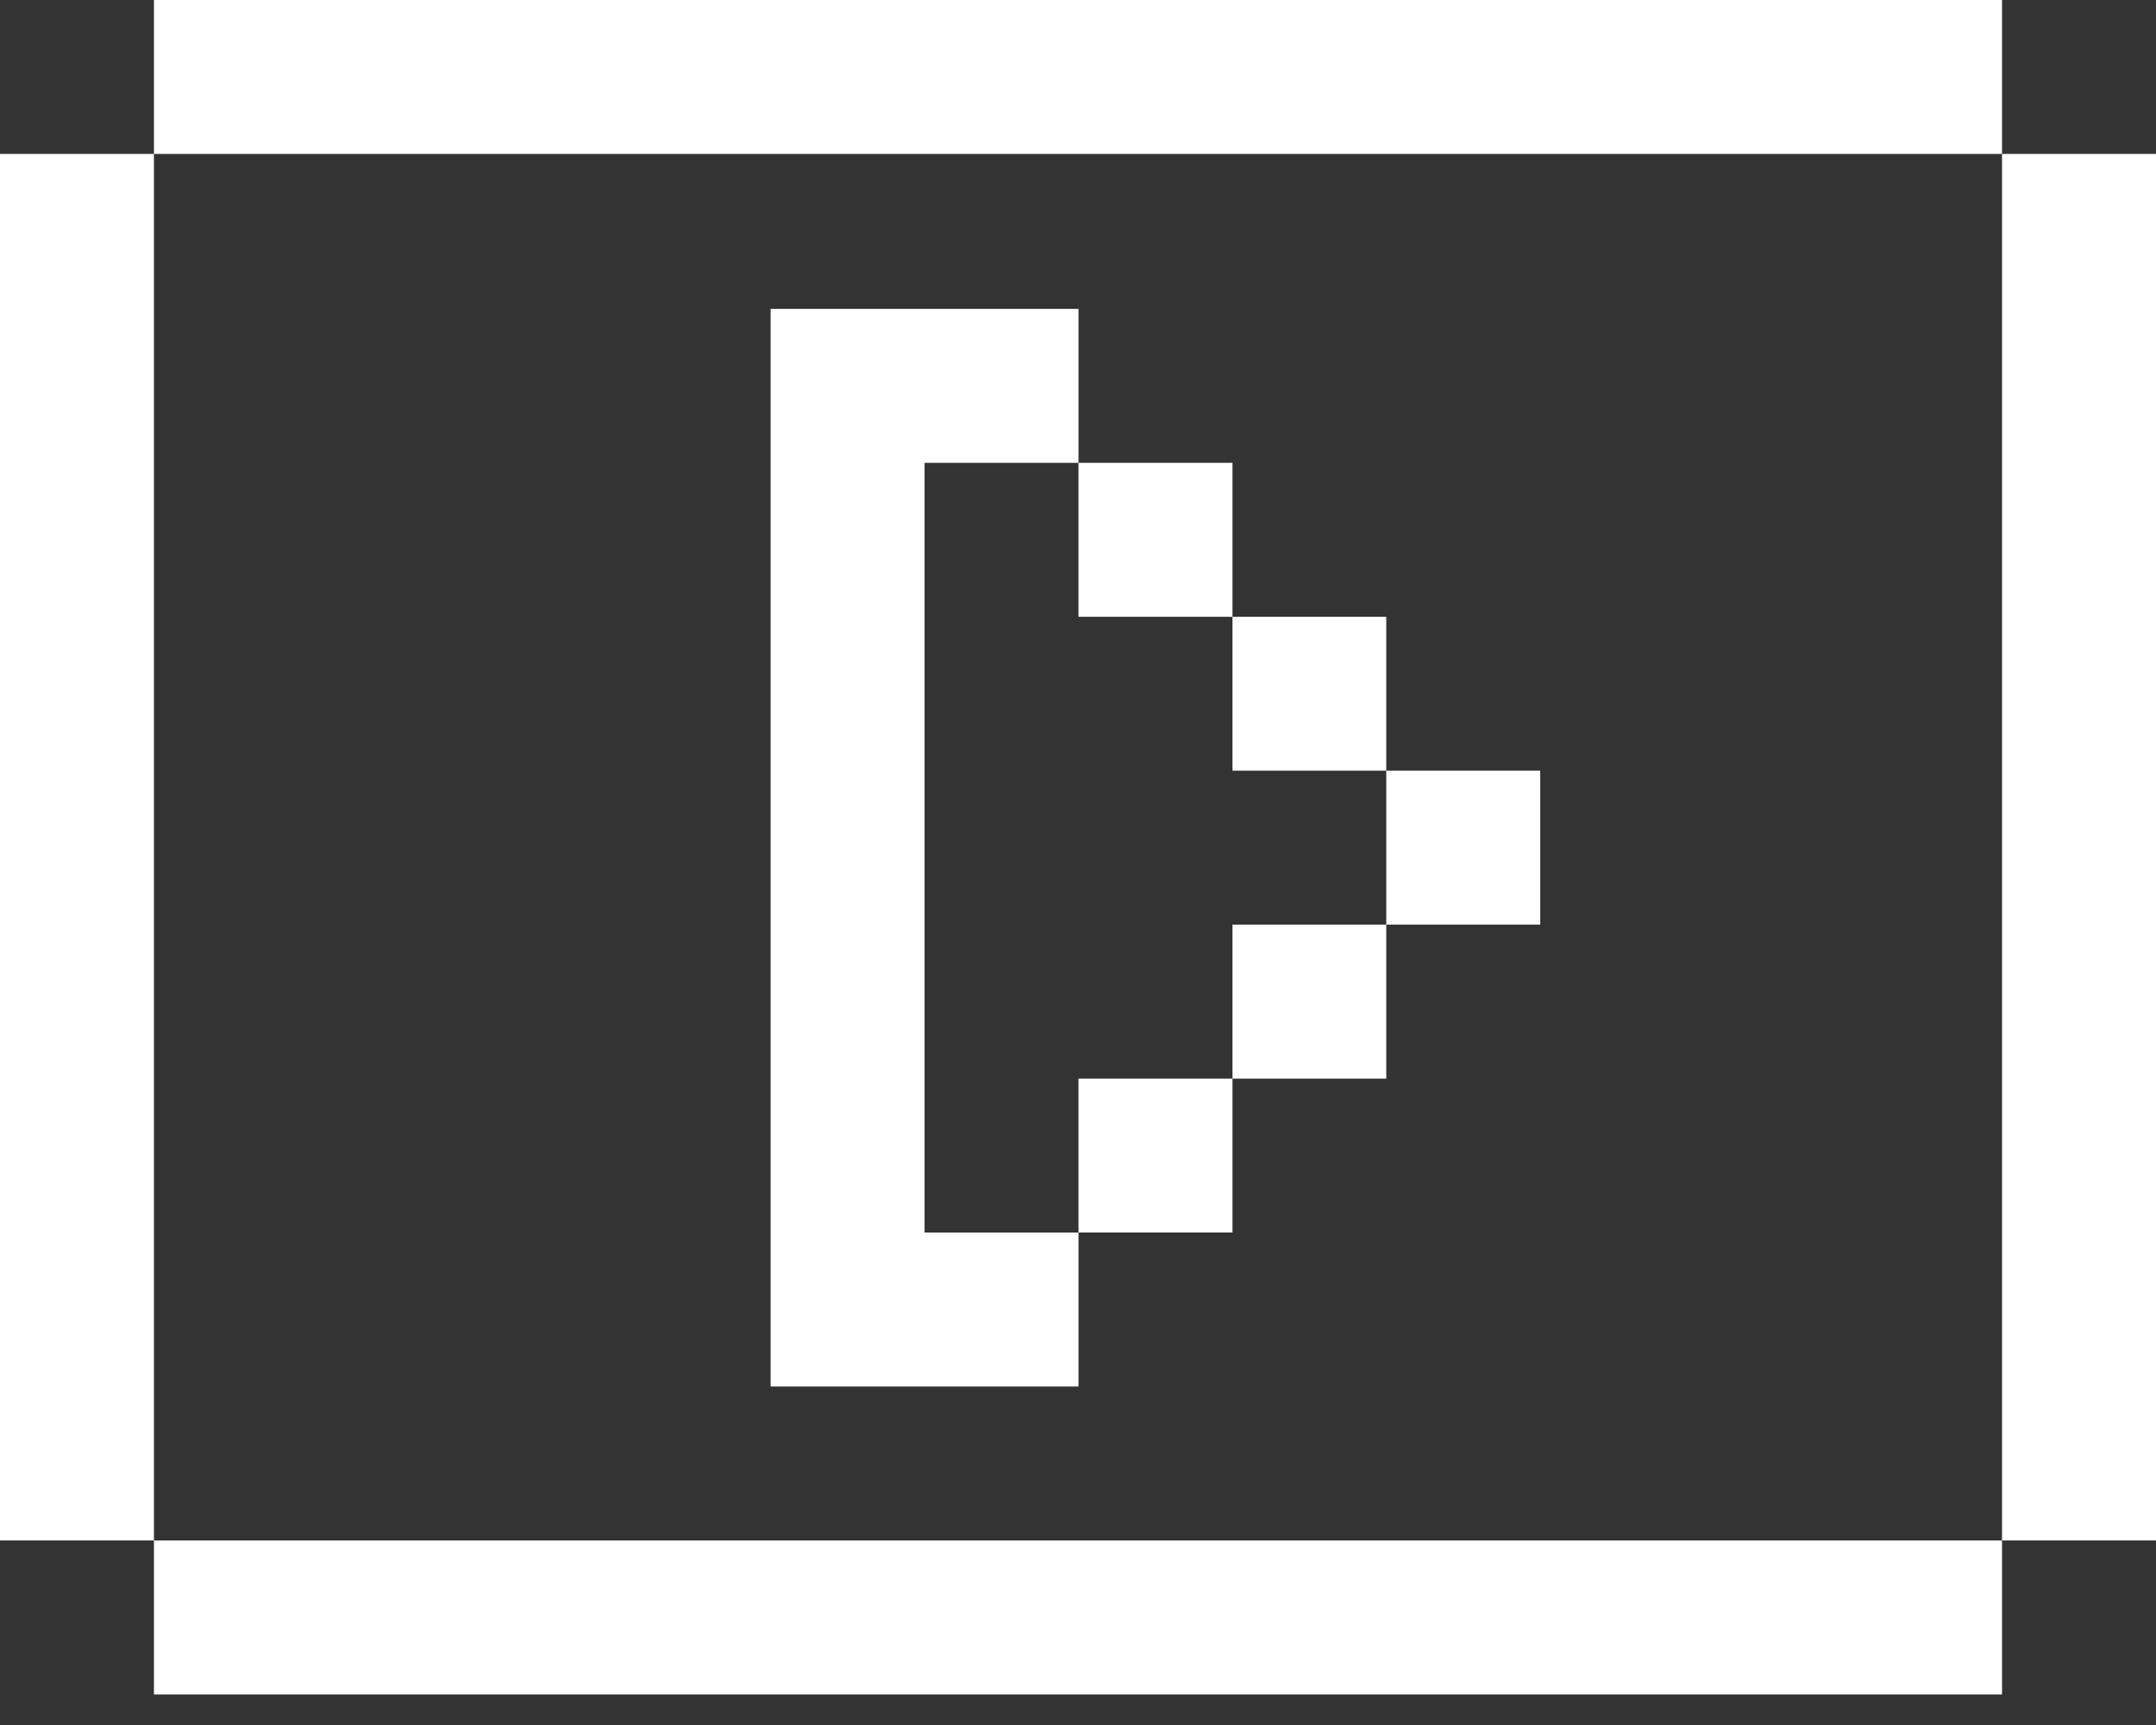
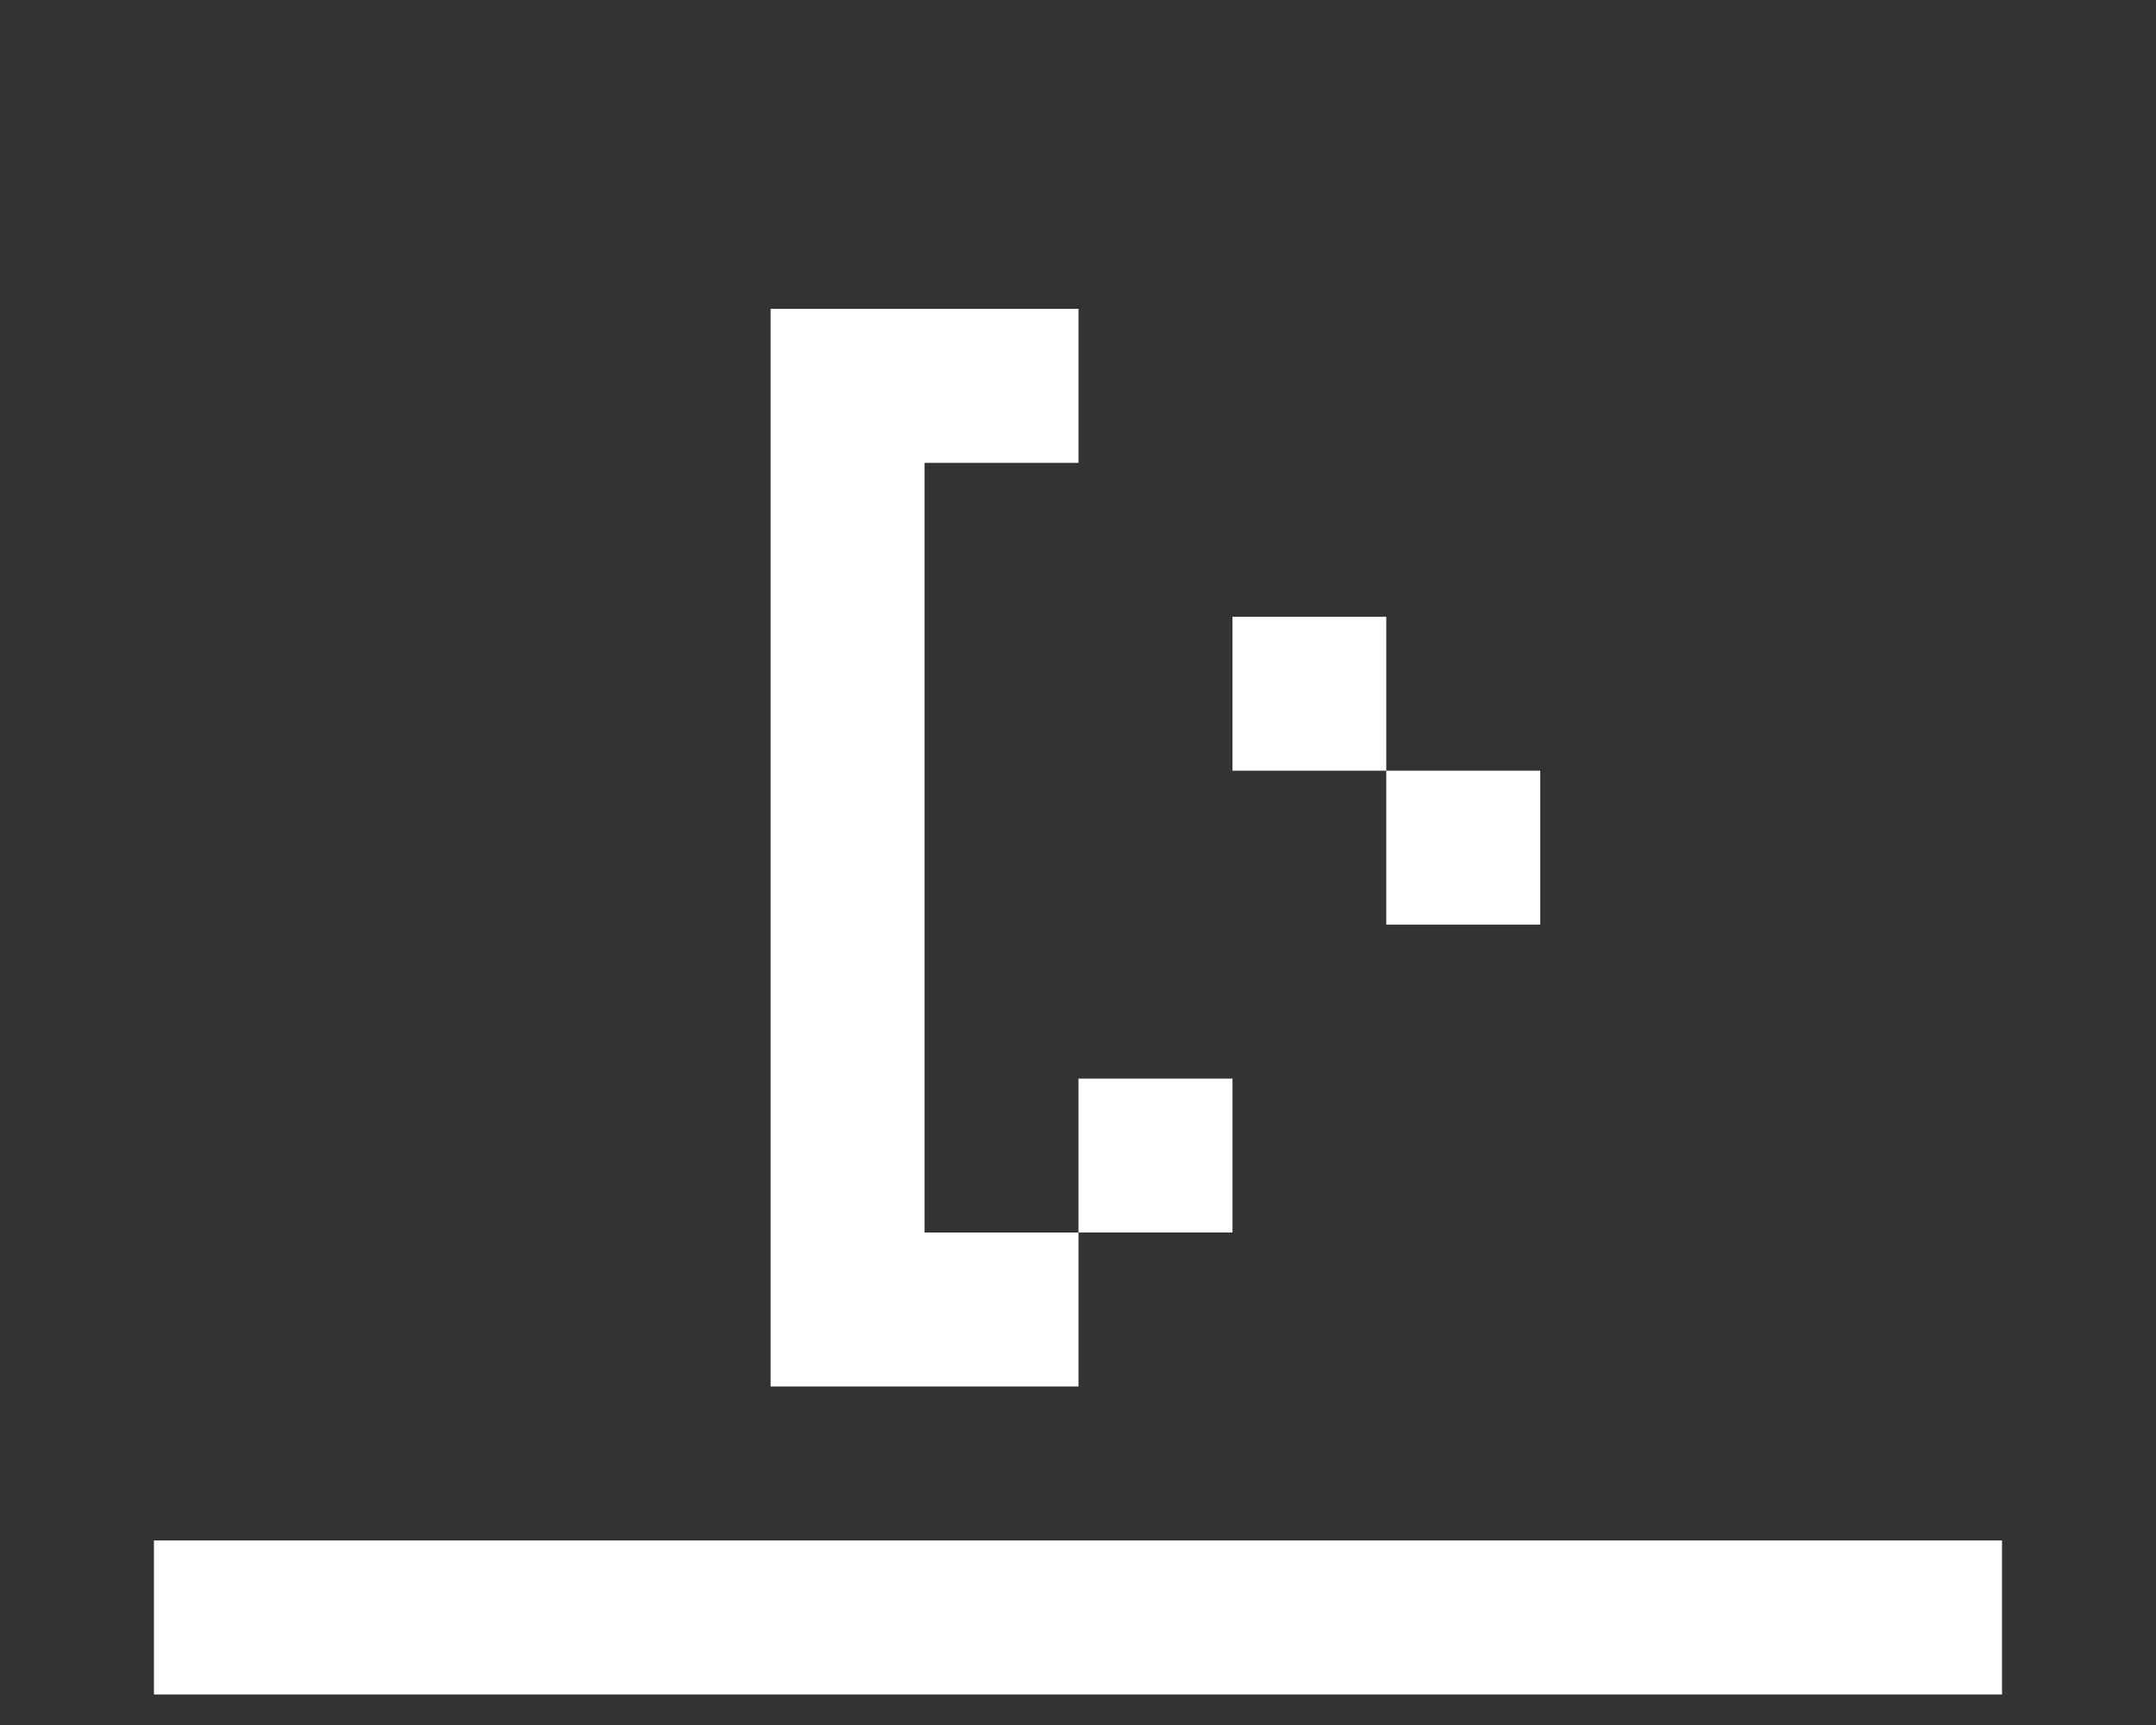
<svg xmlns="http://www.w3.org/2000/svg" width="60" height="48" viewBox="0 0 60 48" fill="none">
  <rect x="0" y="0" width="60" height="48" fill="#333333" stroke="none" />
-   <path d="M55.715 4.283V8.595V12.879V17.163V21.445V25.729V30.014V34.297V38.58V42.865H60V38.58V34.297V30.014V25.729V21.445V17.163V12.879V8.595V4.283H55.715Z" fill="white" />
  <path d="M47.149 42.865H42.864H38.579H34.299H30.014H25.73H21.446H17.162H12.878H8.567H4.284V47.15H8.567H12.878H17.162H21.446H25.73H30.014H34.299H38.579H42.864H47.149H51.432H55.715V42.865H51.432H47.149Z" fill="white" />
  <path d="M42.864 21.445H38.579V25.729H42.864V21.445Z" fill="white" />
-   <path d="M38.579 25.729H34.299V30.014H38.579V25.729Z" fill="white" />
  <path d="M38.579 17.163H34.299V21.445H38.579V17.163Z" fill="white" />
  <path d="M34.299 30.014H30.014V34.296H34.299V30.014Z" fill="white" />
-   <path d="M34.299 12.879H30.014V17.163H34.299V12.879Z" fill="white" />
  <path d="M25.73 30.014V25.729V21.445V17.163V12.879H30.014V8.595H25.73H21.446V12.879V17.163V21.445V25.729V30.014V34.297V38.58H25.73H30.014V34.297H25.73V30.014Z" fill="white" />
-   <path d="M12.878 4.283H17.162H21.446H25.73H30.014H34.299H38.579H42.864H47.149H51.432H55.715V0H51.432H47.149H42.864H38.579H34.299H30.014H25.73H21.446H17.162H12.878H8.567H4.284V4.283H8.567H12.878Z" fill="white" />
-   <path d="M4.284 34.297V30.014V25.729V21.445V17.163V12.879V8.595V4.283H-0V8.595V12.879V17.163V21.445V25.729V30.014V34.297V38.58V42.865H4.284V38.58V34.297Z" fill="white" />
</svg>